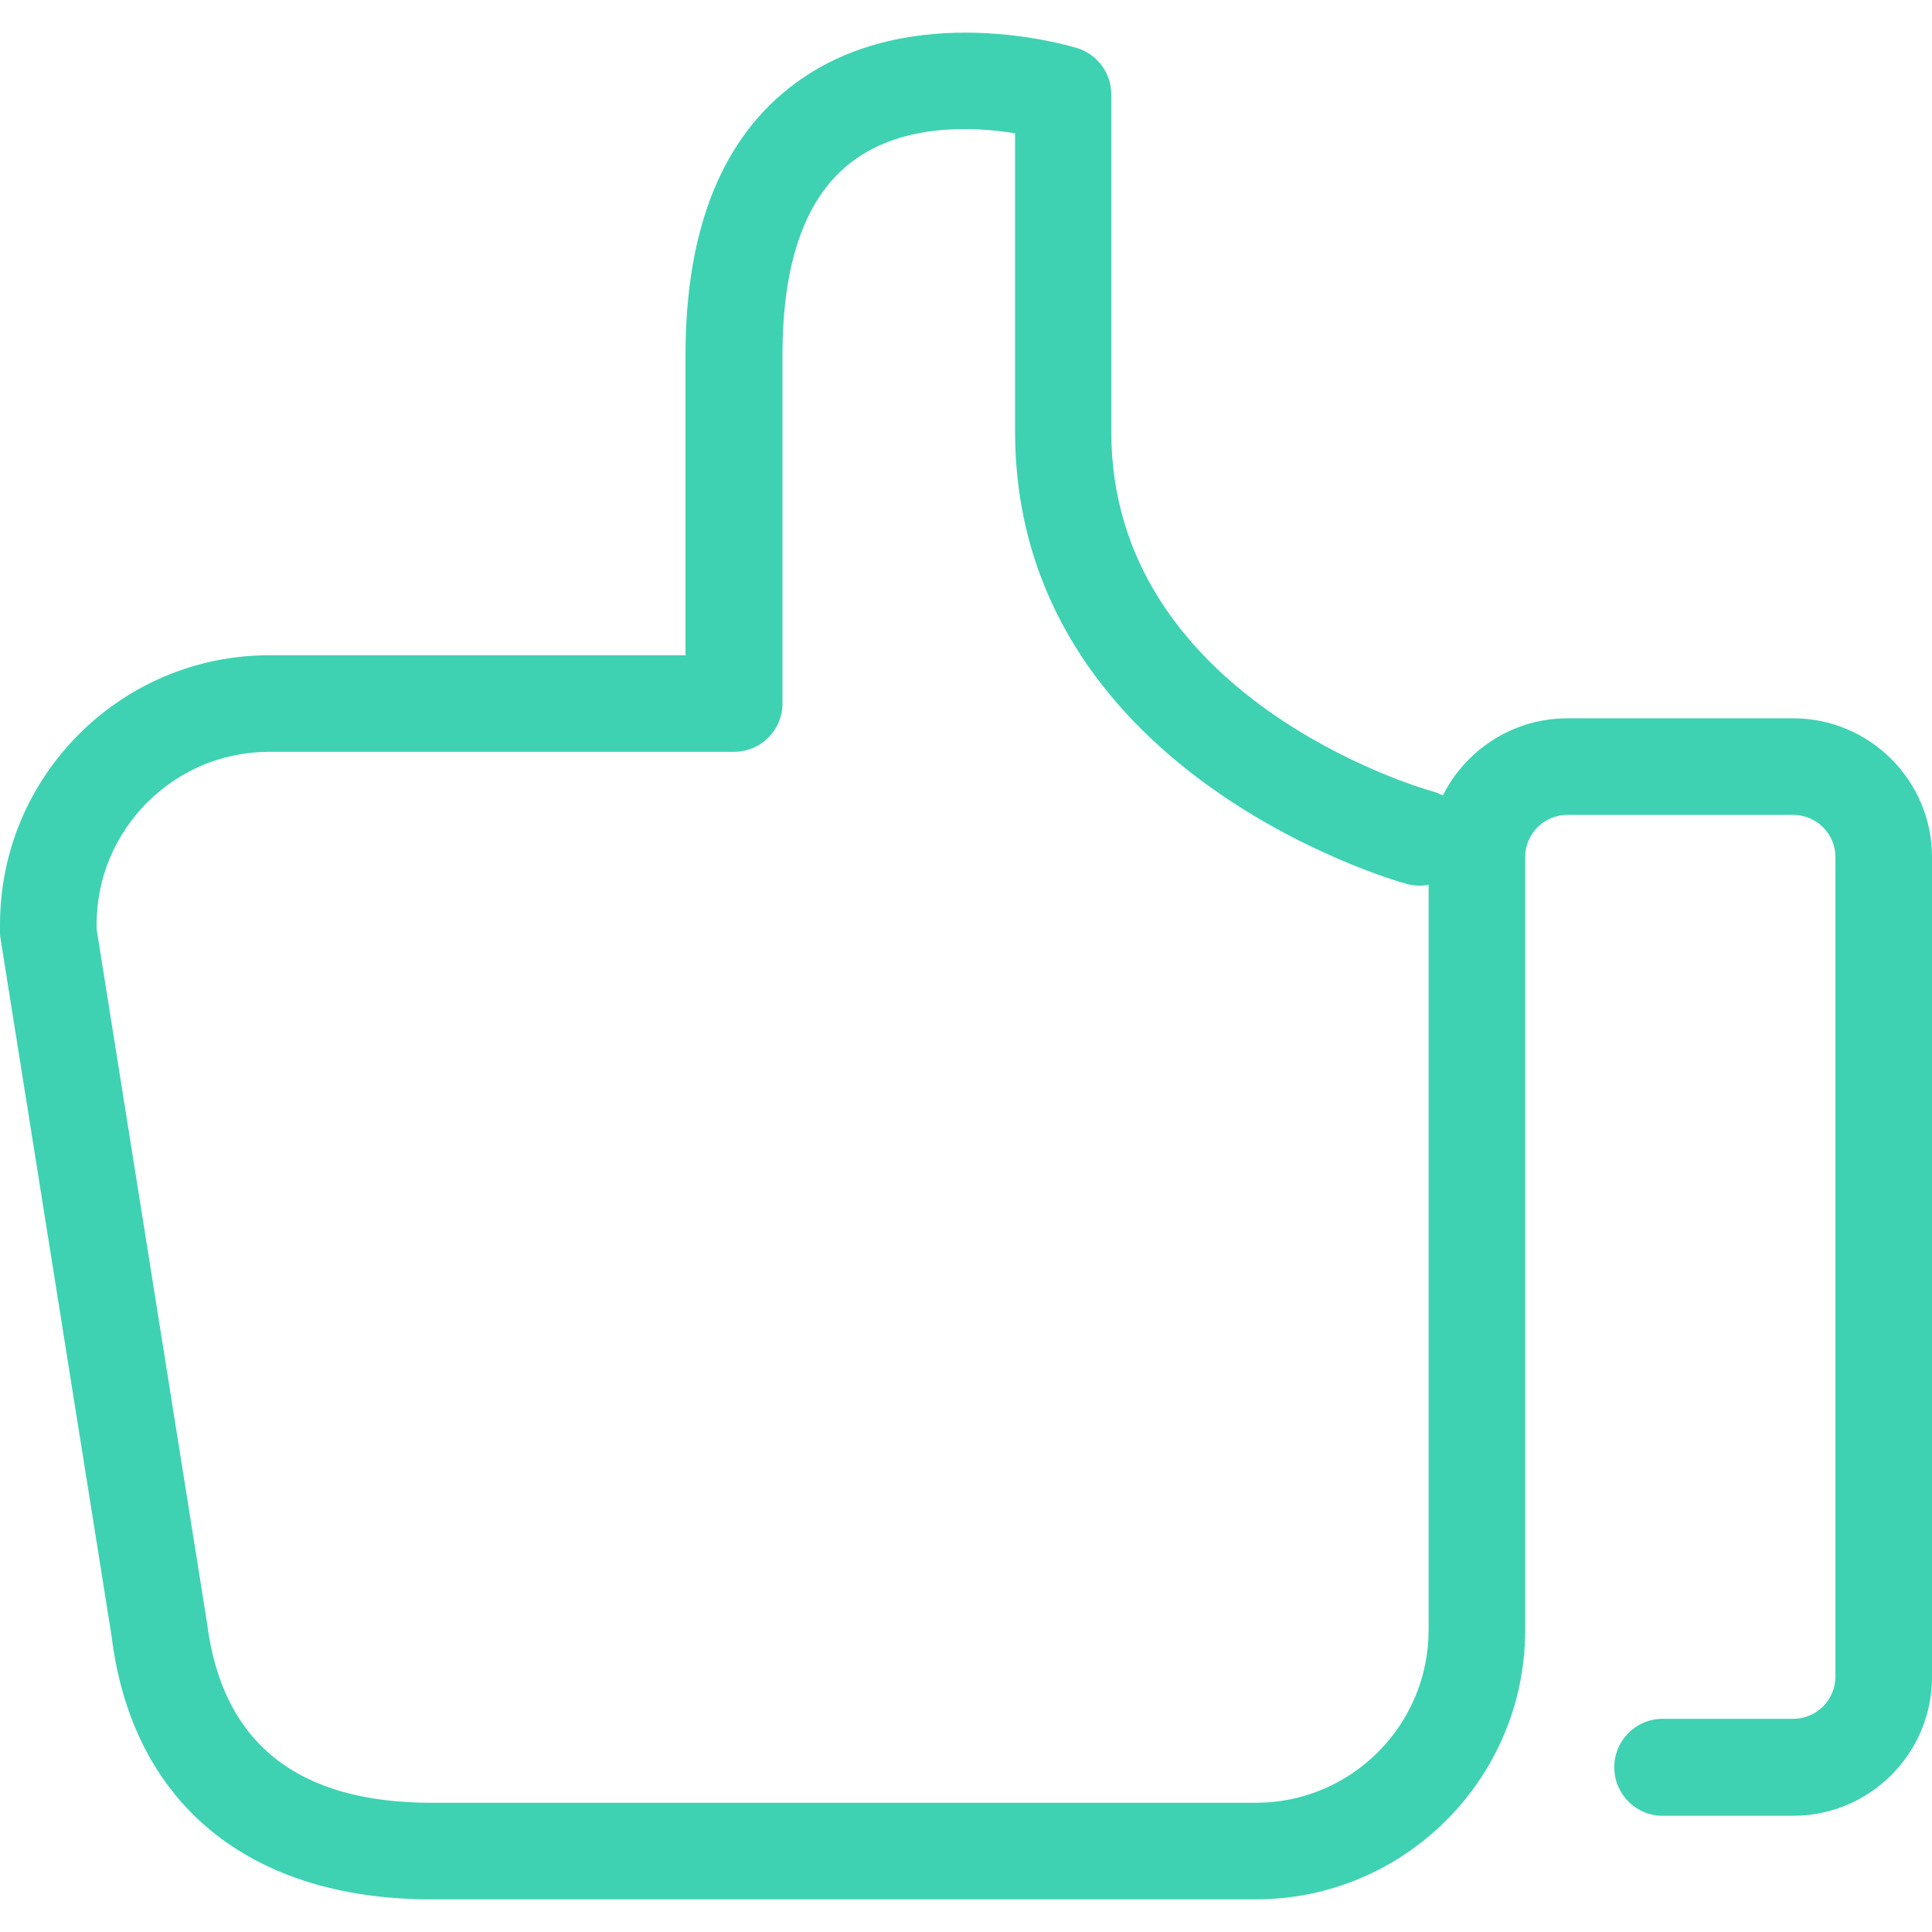
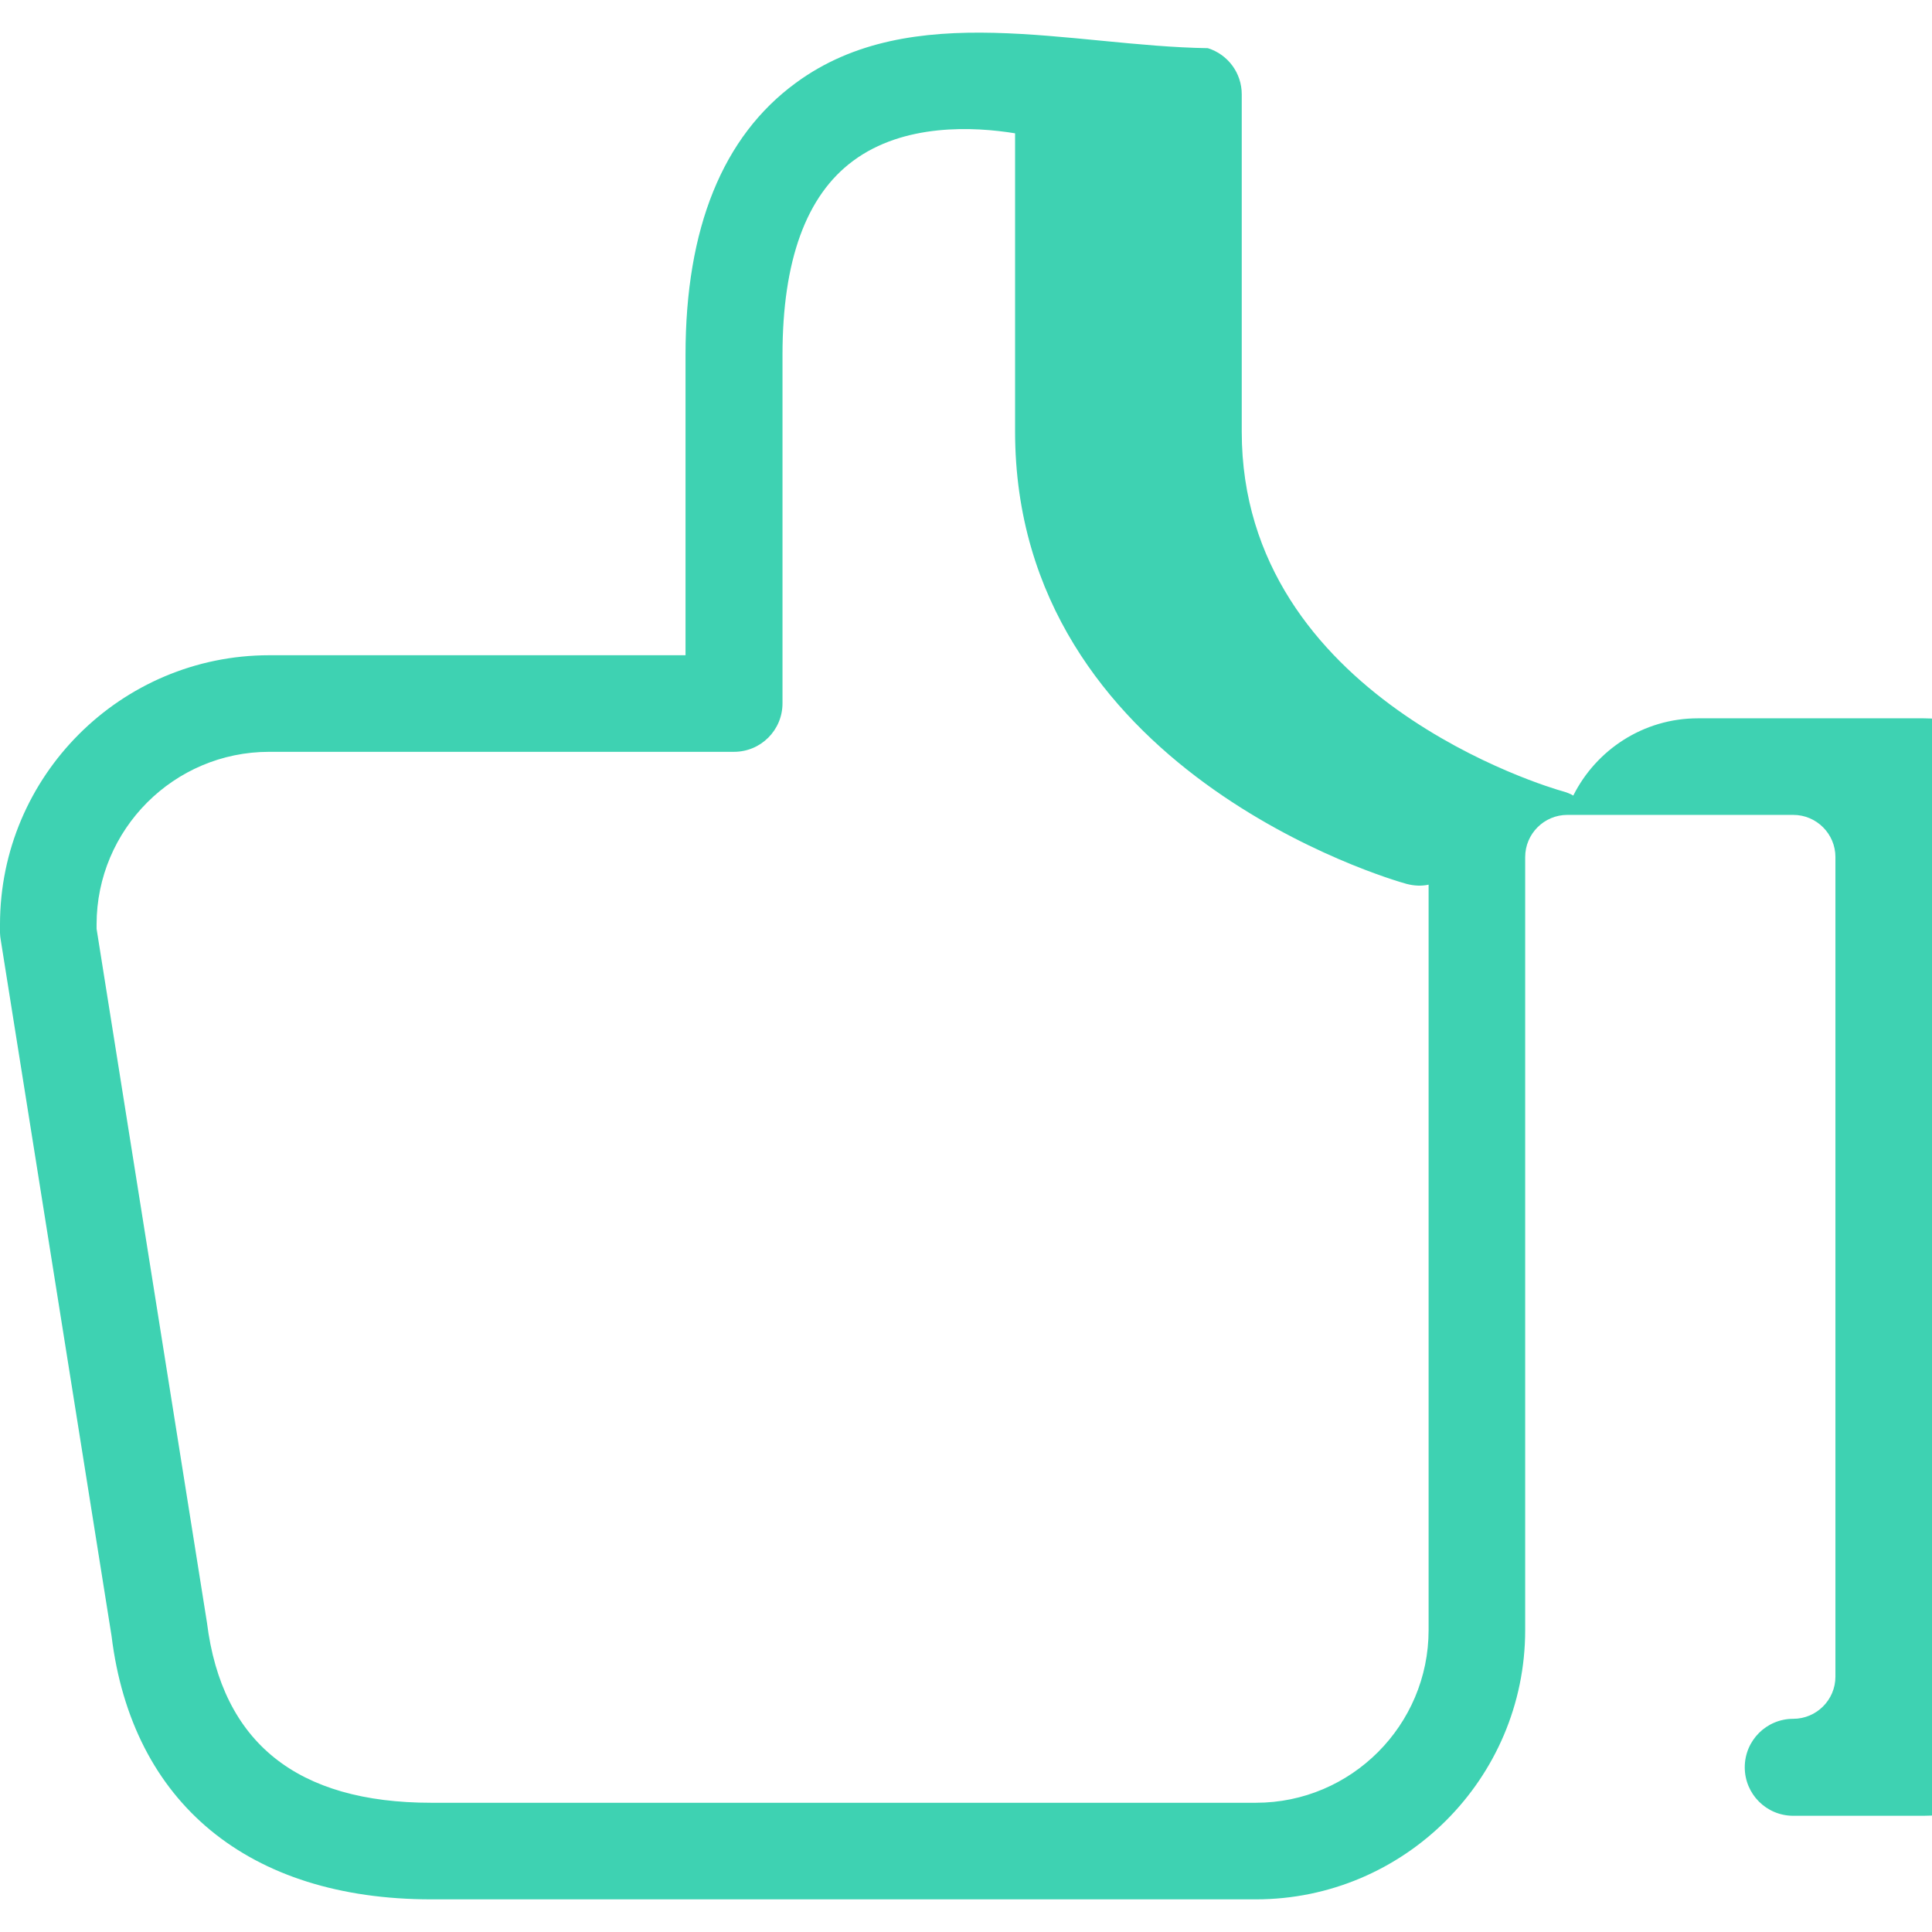
<svg xmlns="http://www.w3.org/2000/svg" version="1.1" id="Capa_1" x="0px" y="0px" viewBox="0 0 490.1 490.1" style="enable-background:new 0 0 490.1 490.1;" xml:space="preserve" width="512px" height="512px">
  <g>
-     <path d="M201.9,21.018c-18.6,13.6-28,36.9-28,69v76.2H68.3c-37.6,0-68.3,30.6-68.3,68.3v2.1c0,0.6,0.1,1.3,0.2,1.9l28.1,176.5   c5.2,42.4,34.8,66.8,81.1,66.8h209.2c37.6,0,68.3-30.6,68.3-68.3v-196.1c0-5.9,4.8-10.7,10.7-10.7h57.3c5.9,0,10.7,4.8,10.7,10.7   v207.9c0,5.9-4.8,10.7-10.7,10.7h-33.1c-6.8,0-12.3,5.5-12.3,12.3s5.5,12.3,12.3,12.3h33.1c19.4,0,35.2-15.8,35.2-35.2v-208   c0-19.4-15.8-35.2-35.2-35.2h-57.3c-13.8,0-25.8,8-31.6,19.6c-0.8-0.5-1.7-0.8-2.7-1.1c-3.3-0.9-81.4-23.8-81.4-91.2v-85.6   c0-5.4-3.5-10.1-8.6-11.7C271.7,11.718,231.3-0.582,201.9,21.018z M356.8,224.218c1.9,0.5,3.8,0.6,5.6,0.2v189.1   c0,24.1-19.6,43.8-43.8,43.8h-66.4H109.4c-34,0-53.1-15.2-56.9-45.7l-28-176v-1.1c0-24.1,19.6-43.8,43.8-43.8h117.9   c6.8,0,12.3-5.5,12.3-12.3v-88.4c0-23.9,6-40.4,17.9-49.2c12.9-9.6,30.7-8.7,41.1-7v75.6   C257.5,195.418,352.7,223.118,356.8,224.218z" fill="#3ed2b2" />
+     <path d="M201.9,21.018c-18.6,13.6-28,36.9-28,69v76.2H68.3c-37.6,0-68.3,30.6-68.3,68.3v2.1c0,0.6,0.1,1.3,0.2,1.9l28.1,176.5   c5.2,42.4,34.8,66.8,81.1,66.8h209.2c37.6,0,68.3-30.6,68.3-68.3v-196.1c0-5.9,4.8-10.7,10.7-10.7h57.3c5.9,0,10.7,4.8,10.7,10.7   v207.9c0,5.9-4.8,10.7-10.7,10.7c-6.8,0-12.3,5.5-12.3,12.3s5.5,12.3,12.3,12.3h33.1c19.4,0,35.2-15.8,35.2-35.2v-208   c0-19.4-15.8-35.2-35.2-35.2h-57.3c-13.8,0-25.8,8-31.6,19.6c-0.8-0.5-1.7-0.8-2.7-1.1c-3.3-0.9-81.4-23.8-81.4-91.2v-85.6   c0-5.4-3.5-10.1-8.6-11.7C271.7,11.718,231.3-0.582,201.9,21.018z M356.8,224.218c1.9,0.5,3.8,0.6,5.6,0.2v189.1   c0,24.1-19.6,43.8-43.8,43.8h-66.4H109.4c-34,0-53.1-15.2-56.9-45.7l-28-176v-1.1c0-24.1,19.6-43.8,43.8-43.8h117.9   c6.8,0,12.3-5.5,12.3-12.3v-88.4c0-23.9,6-40.4,17.9-49.2c12.9-9.6,30.7-8.7,41.1-7v75.6   C257.5,195.418,352.7,223.118,356.8,224.218z" fill="#3ed2b2" />
  </g>
  <g>
</g>
  <g>
</g>
  <g>
</g>
  <g>
</g>
  <g>
</g>
  <g>
</g>
  <g>
</g>
  <g>
</g>
  <g>
</g>
  <g>
</g>
  <g>
</g>
  <g>
</g>
  <g>
</g>
  <g>
</g>
  <g>
</g>
</svg>